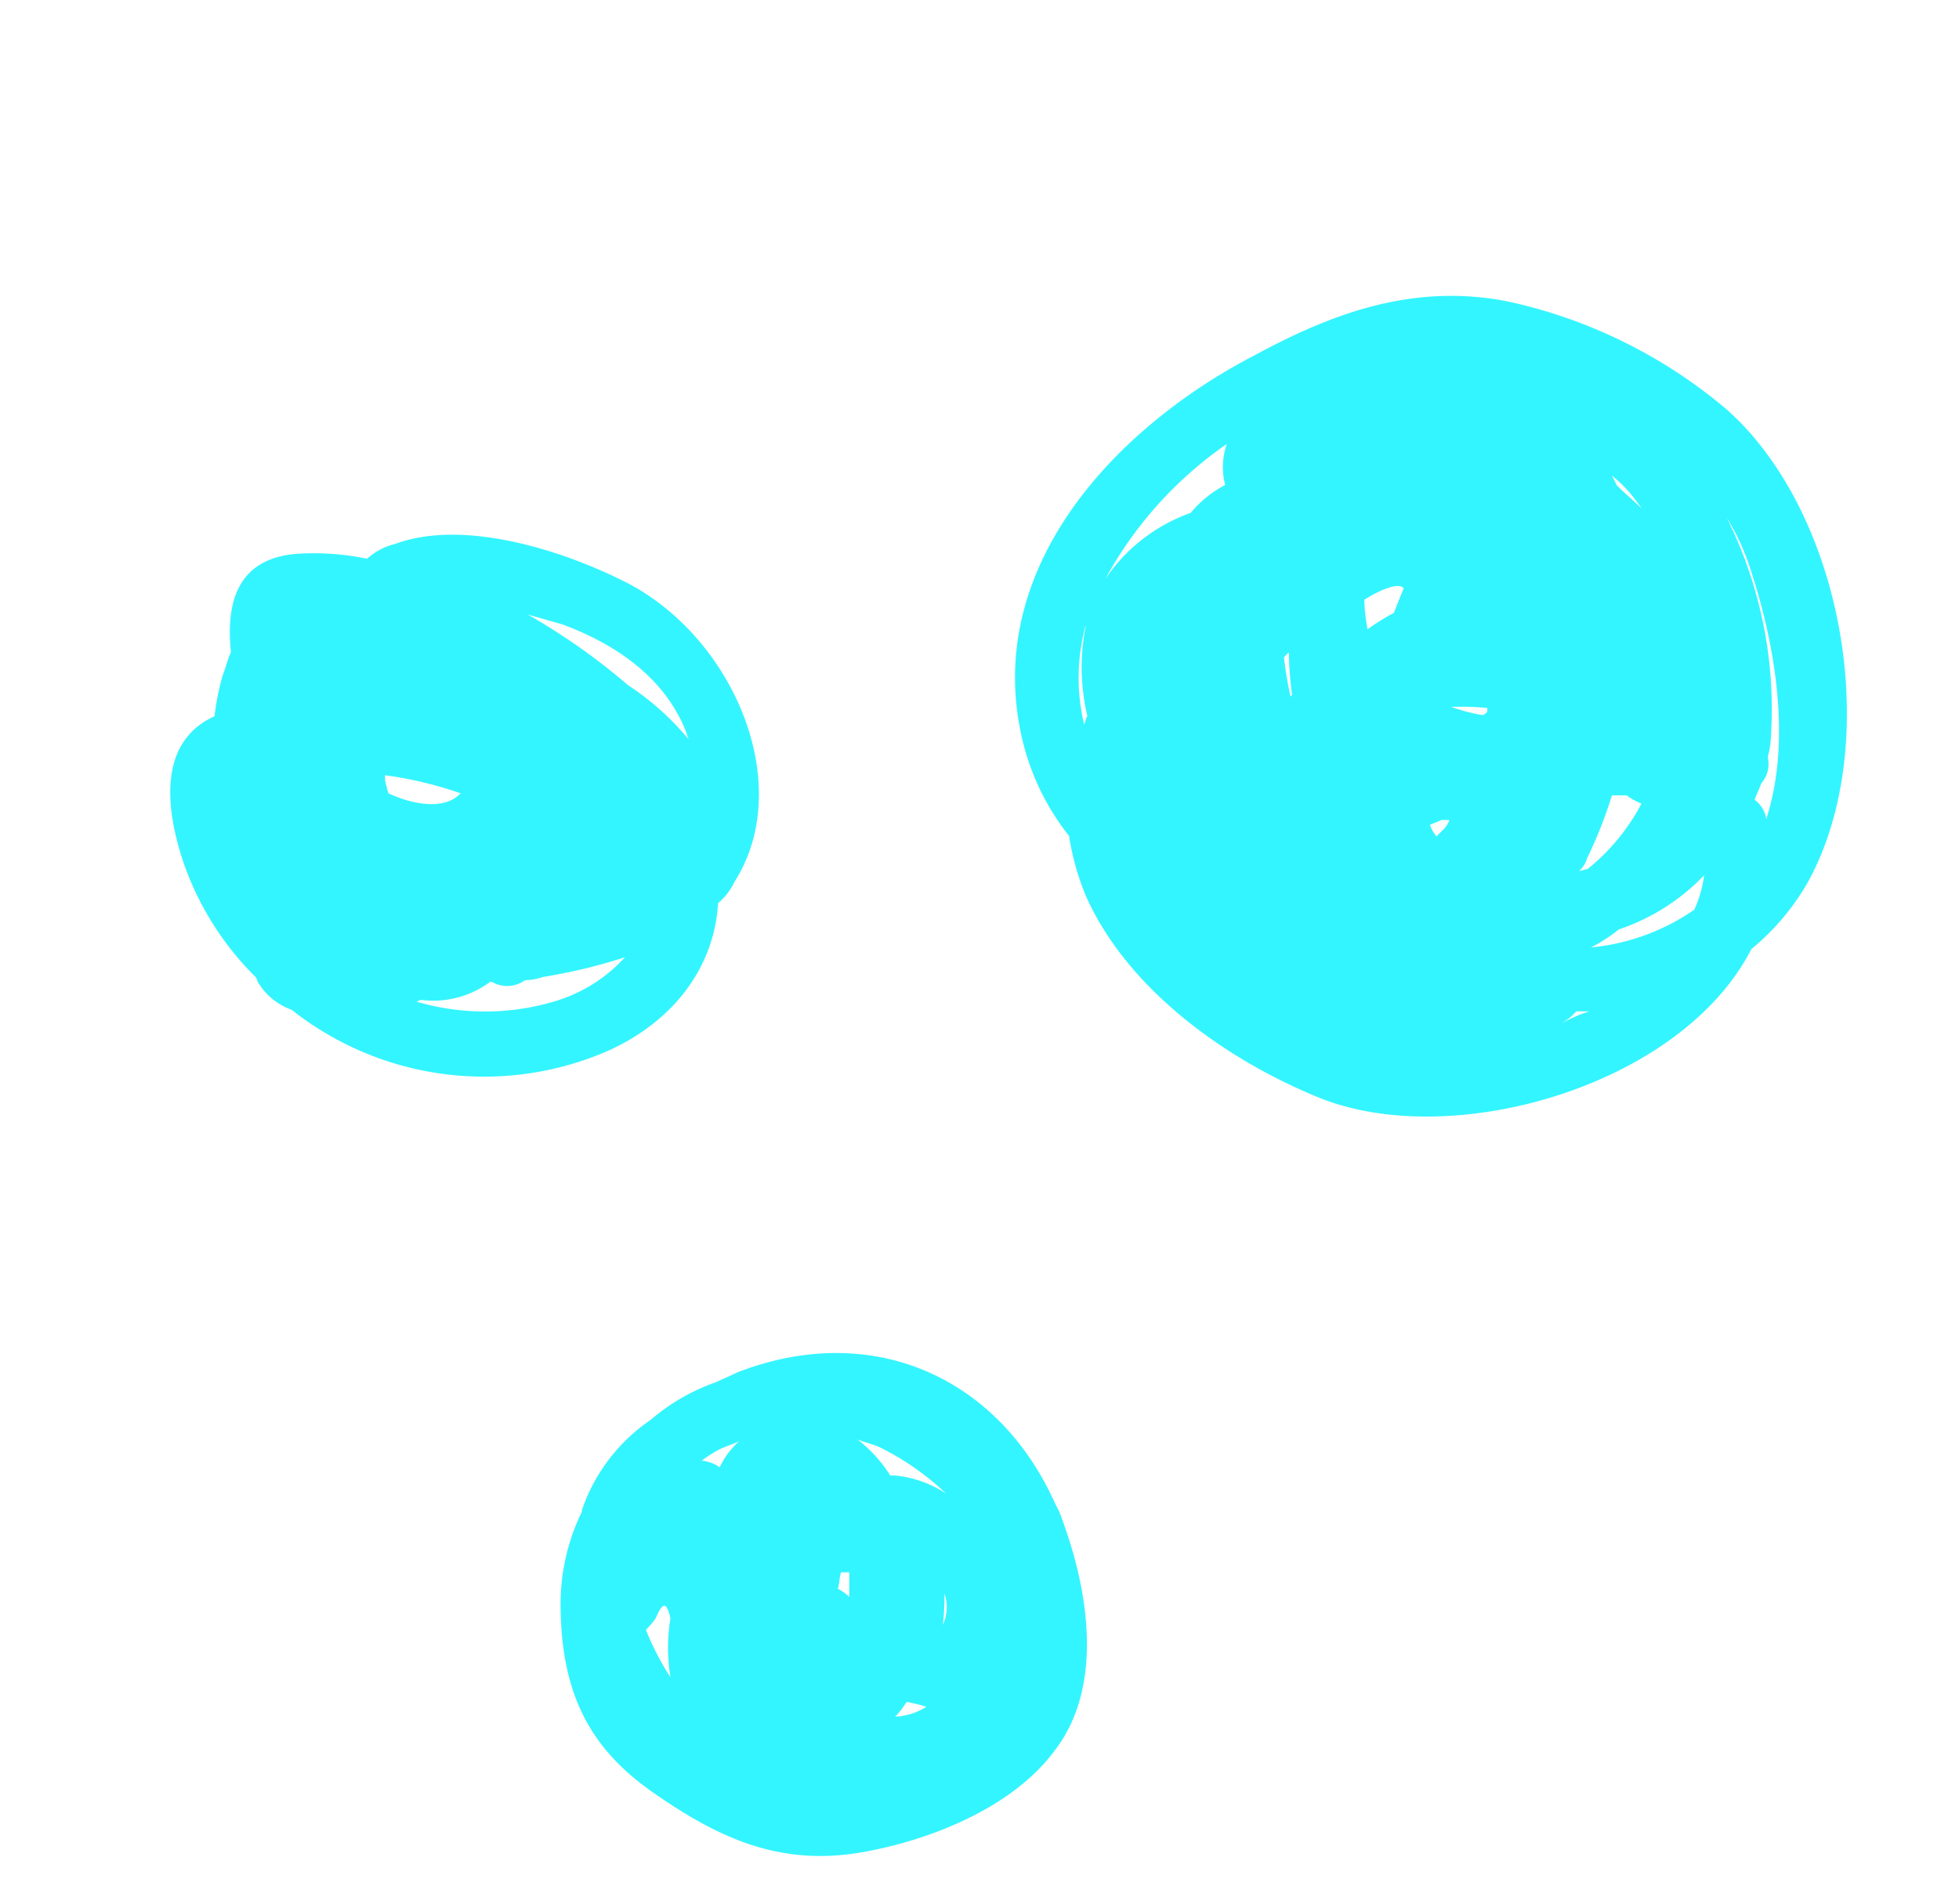
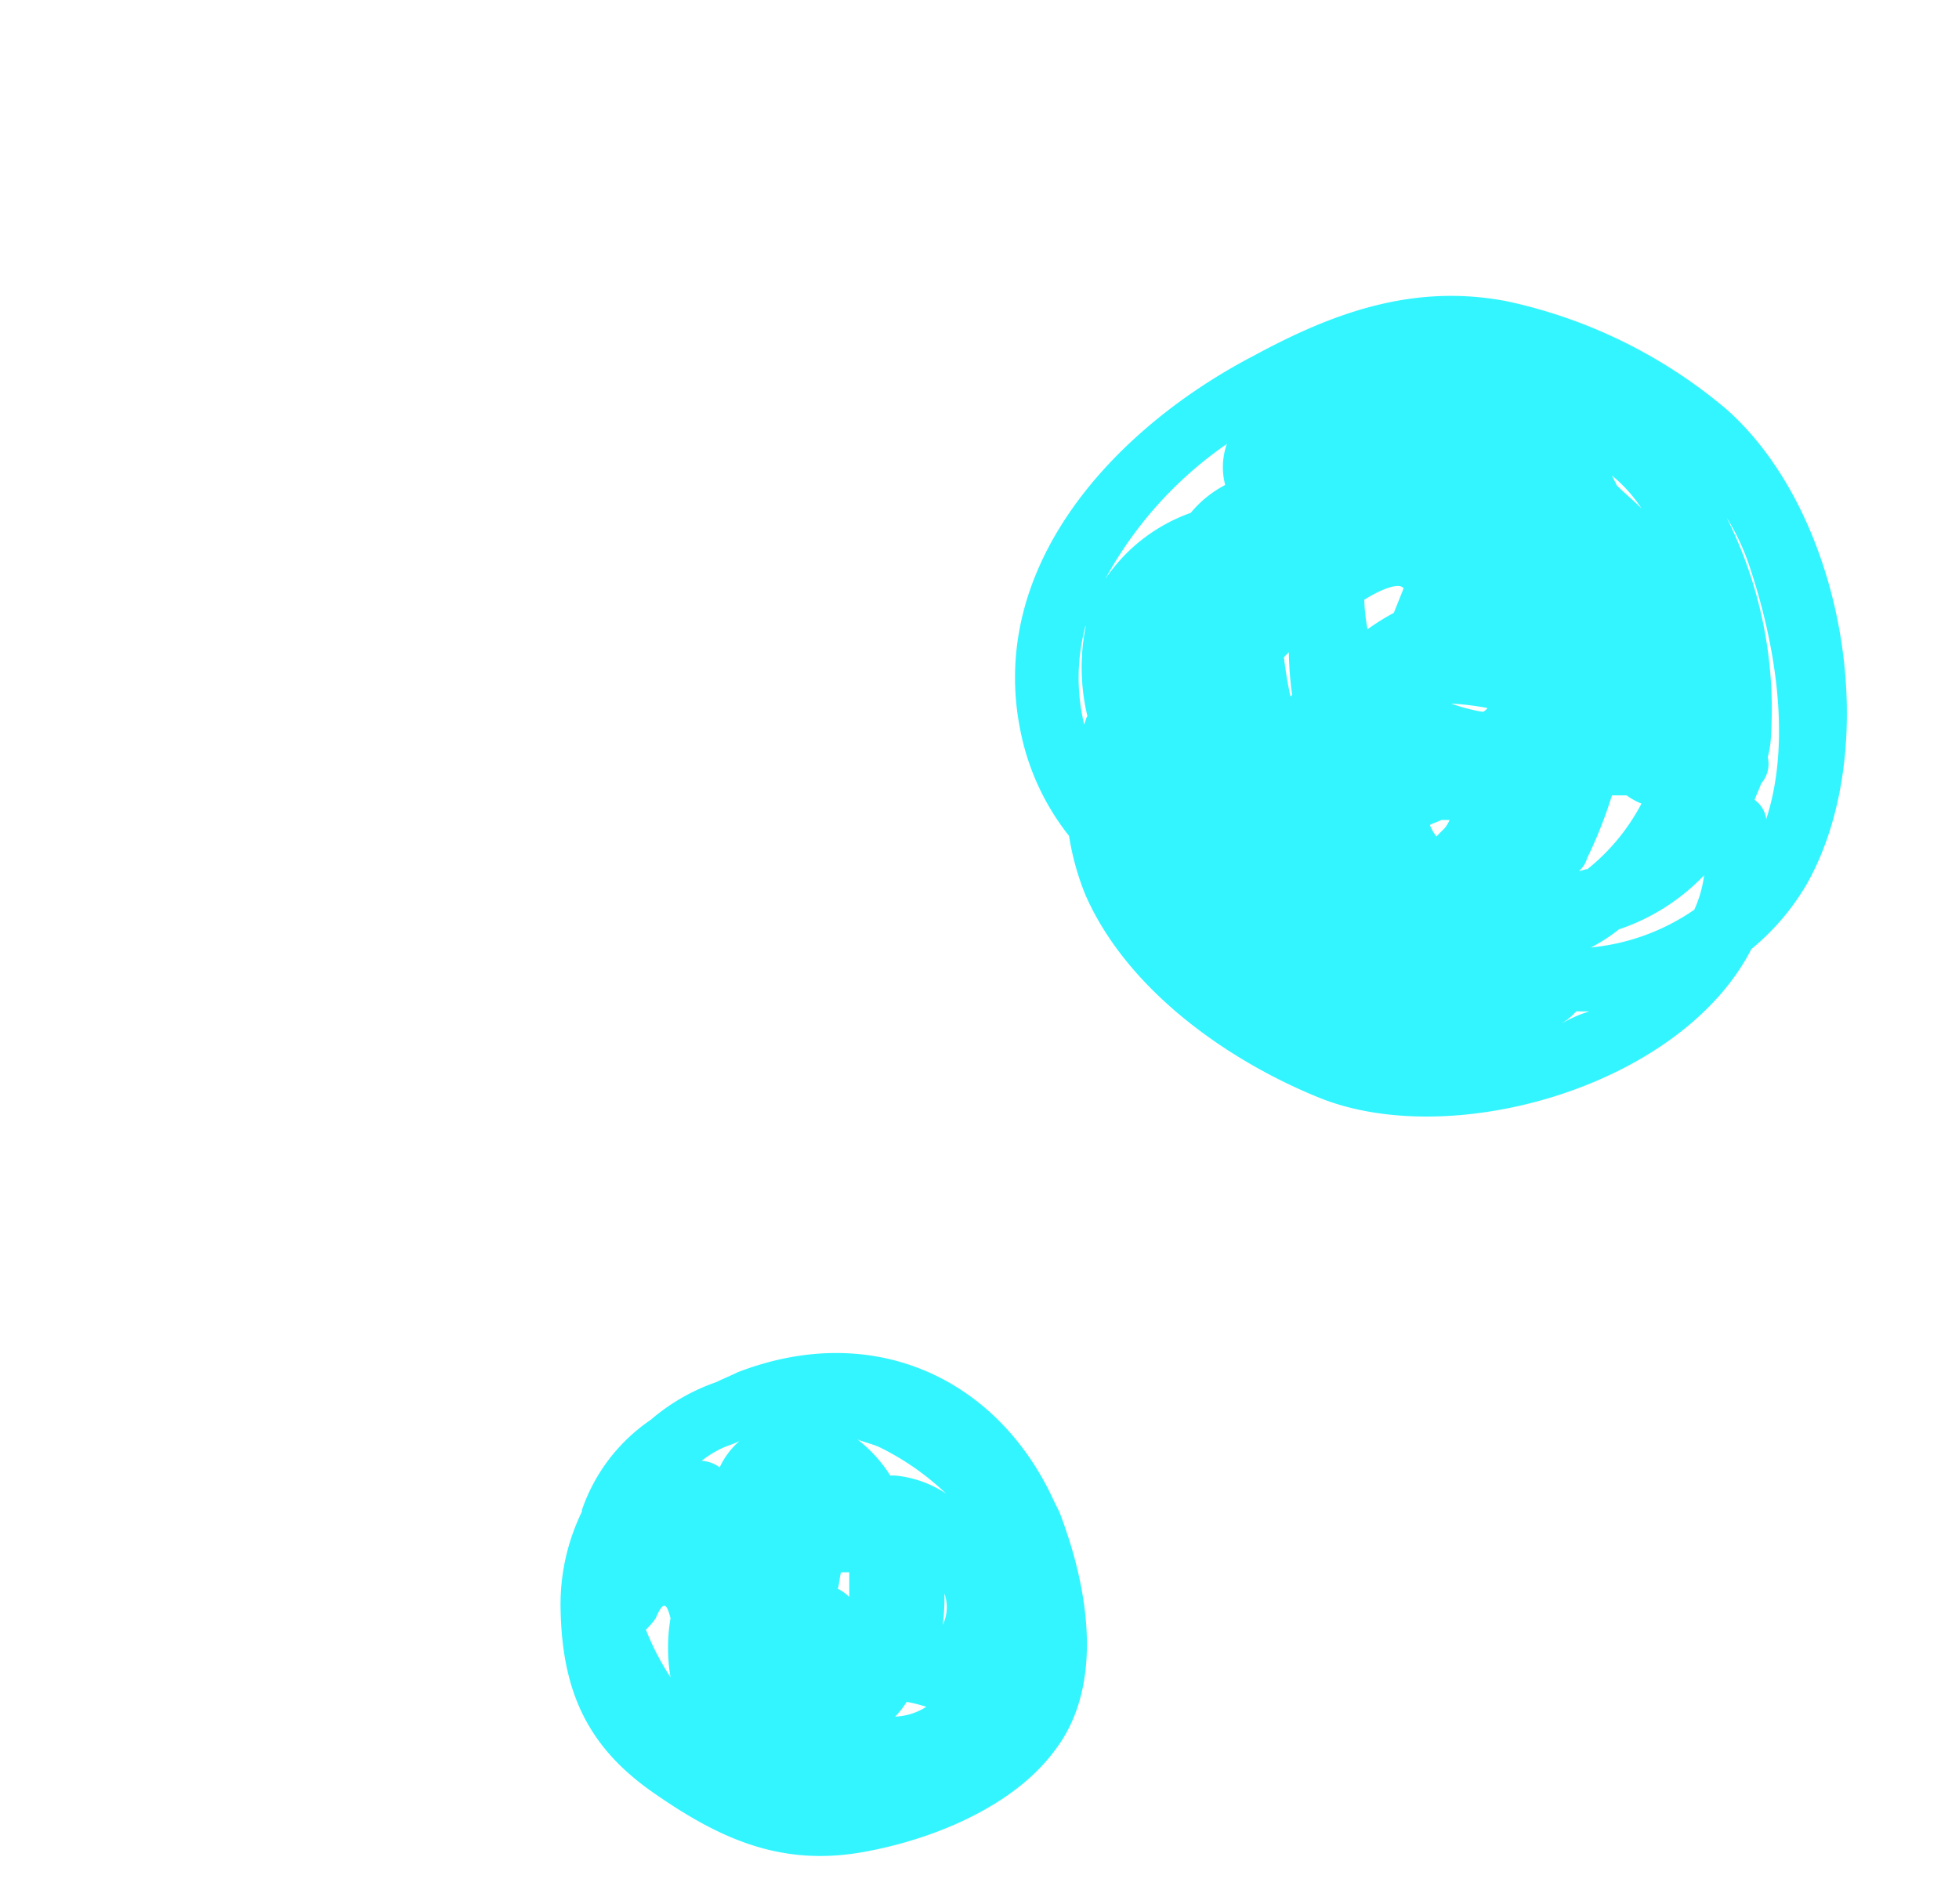
<svg xmlns="http://www.w3.org/2000/svg" id="Isolation_Mode" data-name="Isolation Mode" viewBox="0 0 119.44 116.09">
  <defs>
    <style>.cls-1{fill:#33f5ff;}.cls-2{fill:none;stroke:#99a3ff;stroke-miterlimit:10;stroke-width:5px;}</style>
  </defs>
-   <path class="cls-1" d="M37.08,64.07c4.4-2,6.5-5.5,6.7-9a3.79,3.79,0,0,0,1-1.3c3.7-5.8.1-14.6-6.3-18.1-3.8-2-10.1-4.1-14.4-2.5a3.93,3.93,0,0,0-1.7.9,15.86,15.86,0,0,0-4.3-.3c-3.7.3-4.3,3.1-4,6-.2.4-.3.9-.5,1.4a15.77,15.77,0,0,0-.5,2.5c-3.3,1.5-3.1,5.3-1.9,8.9a18.14,18.14,0,0,0,4.4,7c.1.1.1.3.2.4a3.89,3.89,0,0,0,2,1.6A18.92,18.92,0,0,0,37.08,64.07Zm-13.4-15.7c0-.1-.1-.2-.1-.4a1.48,1.48,0,0,1-.1-.7,23.73,23.73,0,0,1,4.6,1.1C27.08,49.47,25,49,23.68,48.37Zm17.6-4.9a7.74,7.74,0,0,1,.7,1.6,16.8,16.8,0,0,0-3.7-3.3,39.11,39.11,0,0,0-6.1-4.3l2.1.6C37,39.07,39.78,40.77,41.28,43.47Zm-15.9,17.6c.1,0,.2-.1.3-.1a5.81,5.81,0,0,0,4.2-1.1H30a1.82,1.82,0,0,0,2-.1,3.59,3.59,0,0,0,1.1-.2,33.33,33.33,0,0,0,5-1.2A9.36,9.36,0,0,1,34,61,14.81,14.81,0,0,1,25.38,61.07Z" />
  <path class="cls-1" d="M34.18,98.17c.1,4.9,1.6,8.3,5.6,11.1s7.7,4.5,12.6,3.7c4.2-.7,9.3-2.7,11.9-6.2,2.8-3.6,2.2-8.8.9-12.9-.2-.6-.4-1.2-.6-1.7l-.3-.6c-3.4-7.5-11-11.1-19.3-7.9-.4.2-.9.4-1.3.6a12.28,12.28,0,0,0-4,2.3,10.92,10.92,0,0,0-4.2,5.5v.1A12.92,12.92,0,0,0,34.18,98.17Zm17.6-.8a3,3,0,0,0-.7-.5c.1-.3.1-.7.2-1h.5v1.5Zm5.8-.2a2.45,2.45,0,0,1-.1,1.9A12.75,12.75,0,0,0,57.58,97.17Zm-1.1,6.9a3.81,3.81,0,0,1-1.9.6,5.5,5.5,0,0,0,.7-.9A10.38,10.38,0,0,1,56.48,104.07Zm-4.2-16.3c.5.2,1,.3,1.4.5a16.21,16.21,0,0,1,4,2.8,6.8,6.8,0,0,0-3.1-1.1h-.3A8.49,8.49,0,0,0,52.28,87.77Zm-12.9,11.6a4.35,4.35,0,0,0,.6-.7c.5-1.2.7-.8.9,0a10.87,10.87,0,0,0,0,3.6A15.93,15.93,0,0,1,39.38,99.37Zm4.5-11c.4-.2.8-.3,1.2-.5a4.81,4.81,0,0,0-1.2,1.6,2.1,2.1,0,0,0-1.1-.4A6.73,6.73,0,0,1,43.88,88.37Z" />
-   <path class="cls-1" d="M62.28,44.87a15,15,0,0,0,2.9,6.1,16.15,16.15,0,0,0,1,3.6c2.5,5.7,8.5,10,14.1,12.3,8.1,3.4,22.2-.6,26.5-9a14.73,14.73,0,0,0,3.4-4c4.7-8.4,2.3-22.5-4.9-28.9a30.7,30.7,0,0,0-13.4-6.6c-5.7-1.1-10.6.7-15.4,3.3C68,26.07,60,34.57,62.28,44.87Zm43-13.3a13.79,13.79,0,0,1,1.4,3c1.5,4.5,2.6,10.5,1,15.4v-.1a1.77,1.77,0,0,0-.7-1.1c.1-.3.3-.7.4-1a1.8,1.8,0,0,0,.4-1.6,5.9,5.9,0,0,0,.2-1.4A26.12,26.12,0,0,0,105.28,31.57Zm-26.5,10.8-.1.1a24,24,0,0,1-.4-2.4l.3-.3A21.12,21.12,0,0,0,78.78,42.37Zm6.8-6.5-.6,1.5a14,14,0,0,0-1.6,1,11,11,0,0,1-.2-1.8C84.08,36,85.28,35.47,85.58,35.87ZM88.38,50a2.19,2.19,0,0,1-.3.5l-.5.5a2.51,2.51,0,0,1-.4-.7c.2-.1.5-.2.7-.3Zm2.3-6.8v.2c-.1.1-.2.2-.3.2a10.55,10.55,0,0,1-1.9-.5A17,17,0,0,1,90.68,43.17Zm6.1,9.1a27.37,27.37,0,0,0,1.5-3.8h.9a4.05,4.05,0,0,0,.9.5,12.63,12.63,0,0,1-3.3,4c-.2,0-.3.1-.5.1A1.58,1.58,0,0,0,96.78,52.27Zm3.3-21.3c-.5-.5-1-.9-1.5-1.4l-.3-.6A8.6,8.6,0,0,1,100.08,31ZM97,57.77a9.91,9.91,0,0,0,1.7-1.1,12.87,12.87,0,0,0,5.2-3.3,7.27,7.27,0,0,1-.6,2.1A13.3,13.3,0,0,1,97,57.77Zm-1.7,4.6a.35.35,0,0,0-.2.1,3.92,3.92,0,0,0,1-.8h.8A7.74,7.74,0,0,0,95.28,62.37Zm-28-26.9a23.9,23.9,0,0,1,7.5-8.4,4.27,4.27,0,0,0-.1,2.5,6.84,6.84,0,0,0-2.1,1.7A10.55,10.55,0,0,0,67.28,35.47Zm-1.1,2.7a12.76,12.76,0,0,0,.1,5.5c-.1.1-.1.3-.2.5A12.19,12.19,0,0,1,66.18,38.17Z" />
+   <path class="cls-1" d="M62.28,44.87a15,15,0,0,0,2.9,6.1,16.15,16.15,0,0,0,1,3.6c2.5,5.7,8.5,10,14.1,12.3,8.1,3.4,22.2-.6,26.5-9a14.73,14.73,0,0,0,3.4-4c4.7-8.4,2.3-22.5-4.9-28.9a30.7,30.7,0,0,0-13.4-6.6c-5.7-1.1-10.6.7-15.4,3.3C68,26.07,60,34.57,62.28,44.87Zm43-13.3a13.79,13.79,0,0,1,1.4,3c1.5,4.5,2.6,10.5,1,15.4v-.1a1.77,1.77,0,0,0-.7-1.1c.1-.3.3-.7.4-1a1.8,1.8,0,0,0,.4-1.6,5.9,5.9,0,0,0,.2-1.4A26.12,26.12,0,0,0,105.28,31.57Zm-26.5,10.8-.1.1a24,24,0,0,1-.4-2.4l.3-.3A21.12,21.12,0,0,0,78.78,42.37Zm6.8-6.5-.6,1.5a14,14,0,0,0-1.6,1,11,11,0,0,1-.2-1.8C84.08,36,85.28,35.47,85.58,35.87ZM88.38,50a2.19,2.19,0,0,1-.3.5l-.5.5a2.51,2.51,0,0,1-.4-.7c.2-.1.5-.2.7-.3Zm2.3-6.8c-.1.1-.2.2-.3.2a10.55,10.55,0,0,1-1.9-.5A17,17,0,0,1,90.68,43.17Zm6.1,9.1a27.37,27.37,0,0,0,1.5-3.8h.9a4.05,4.05,0,0,0,.9.5,12.63,12.63,0,0,1-3.3,4c-.2,0-.3.1-.5.1A1.58,1.58,0,0,0,96.78,52.27Zm3.3-21.3c-.5-.5-1-.9-1.5-1.4l-.3-.6A8.6,8.6,0,0,1,100.08,31ZM97,57.77a9.91,9.91,0,0,0,1.7-1.1,12.87,12.87,0,0,0,5.2-3.3,7.27,7.27,0,0,1-.6,2.1A13.3,13.3,0,0,1,97,57.77Zm-1.7,4.6a.35.35,0,0,0-.2.1,3.92,3.92,0,0,0,1-.8h.8A7.74,7.74,0,0,0,95.28,62.37Zm-28-26.9a23.9,23.9,0,0,1,7.5-8.4,4.27,4.27,0,0,0-.1,2.5,6.84,6.84,0,0,0-2.1,1.7A10.55,10.55,0,0,0,67.28,35.47Zm-1.1,2.7a12.76,12.76,0,0,0,.1,5.5c-.1.1-.1.3-.2.5A12.19,12.19,0,0,1,66.18,38.17Z" />
  <rect class="cls-2" x="-336.92" y="-236.09" width="1217.66" height="477.26" />
</svg>